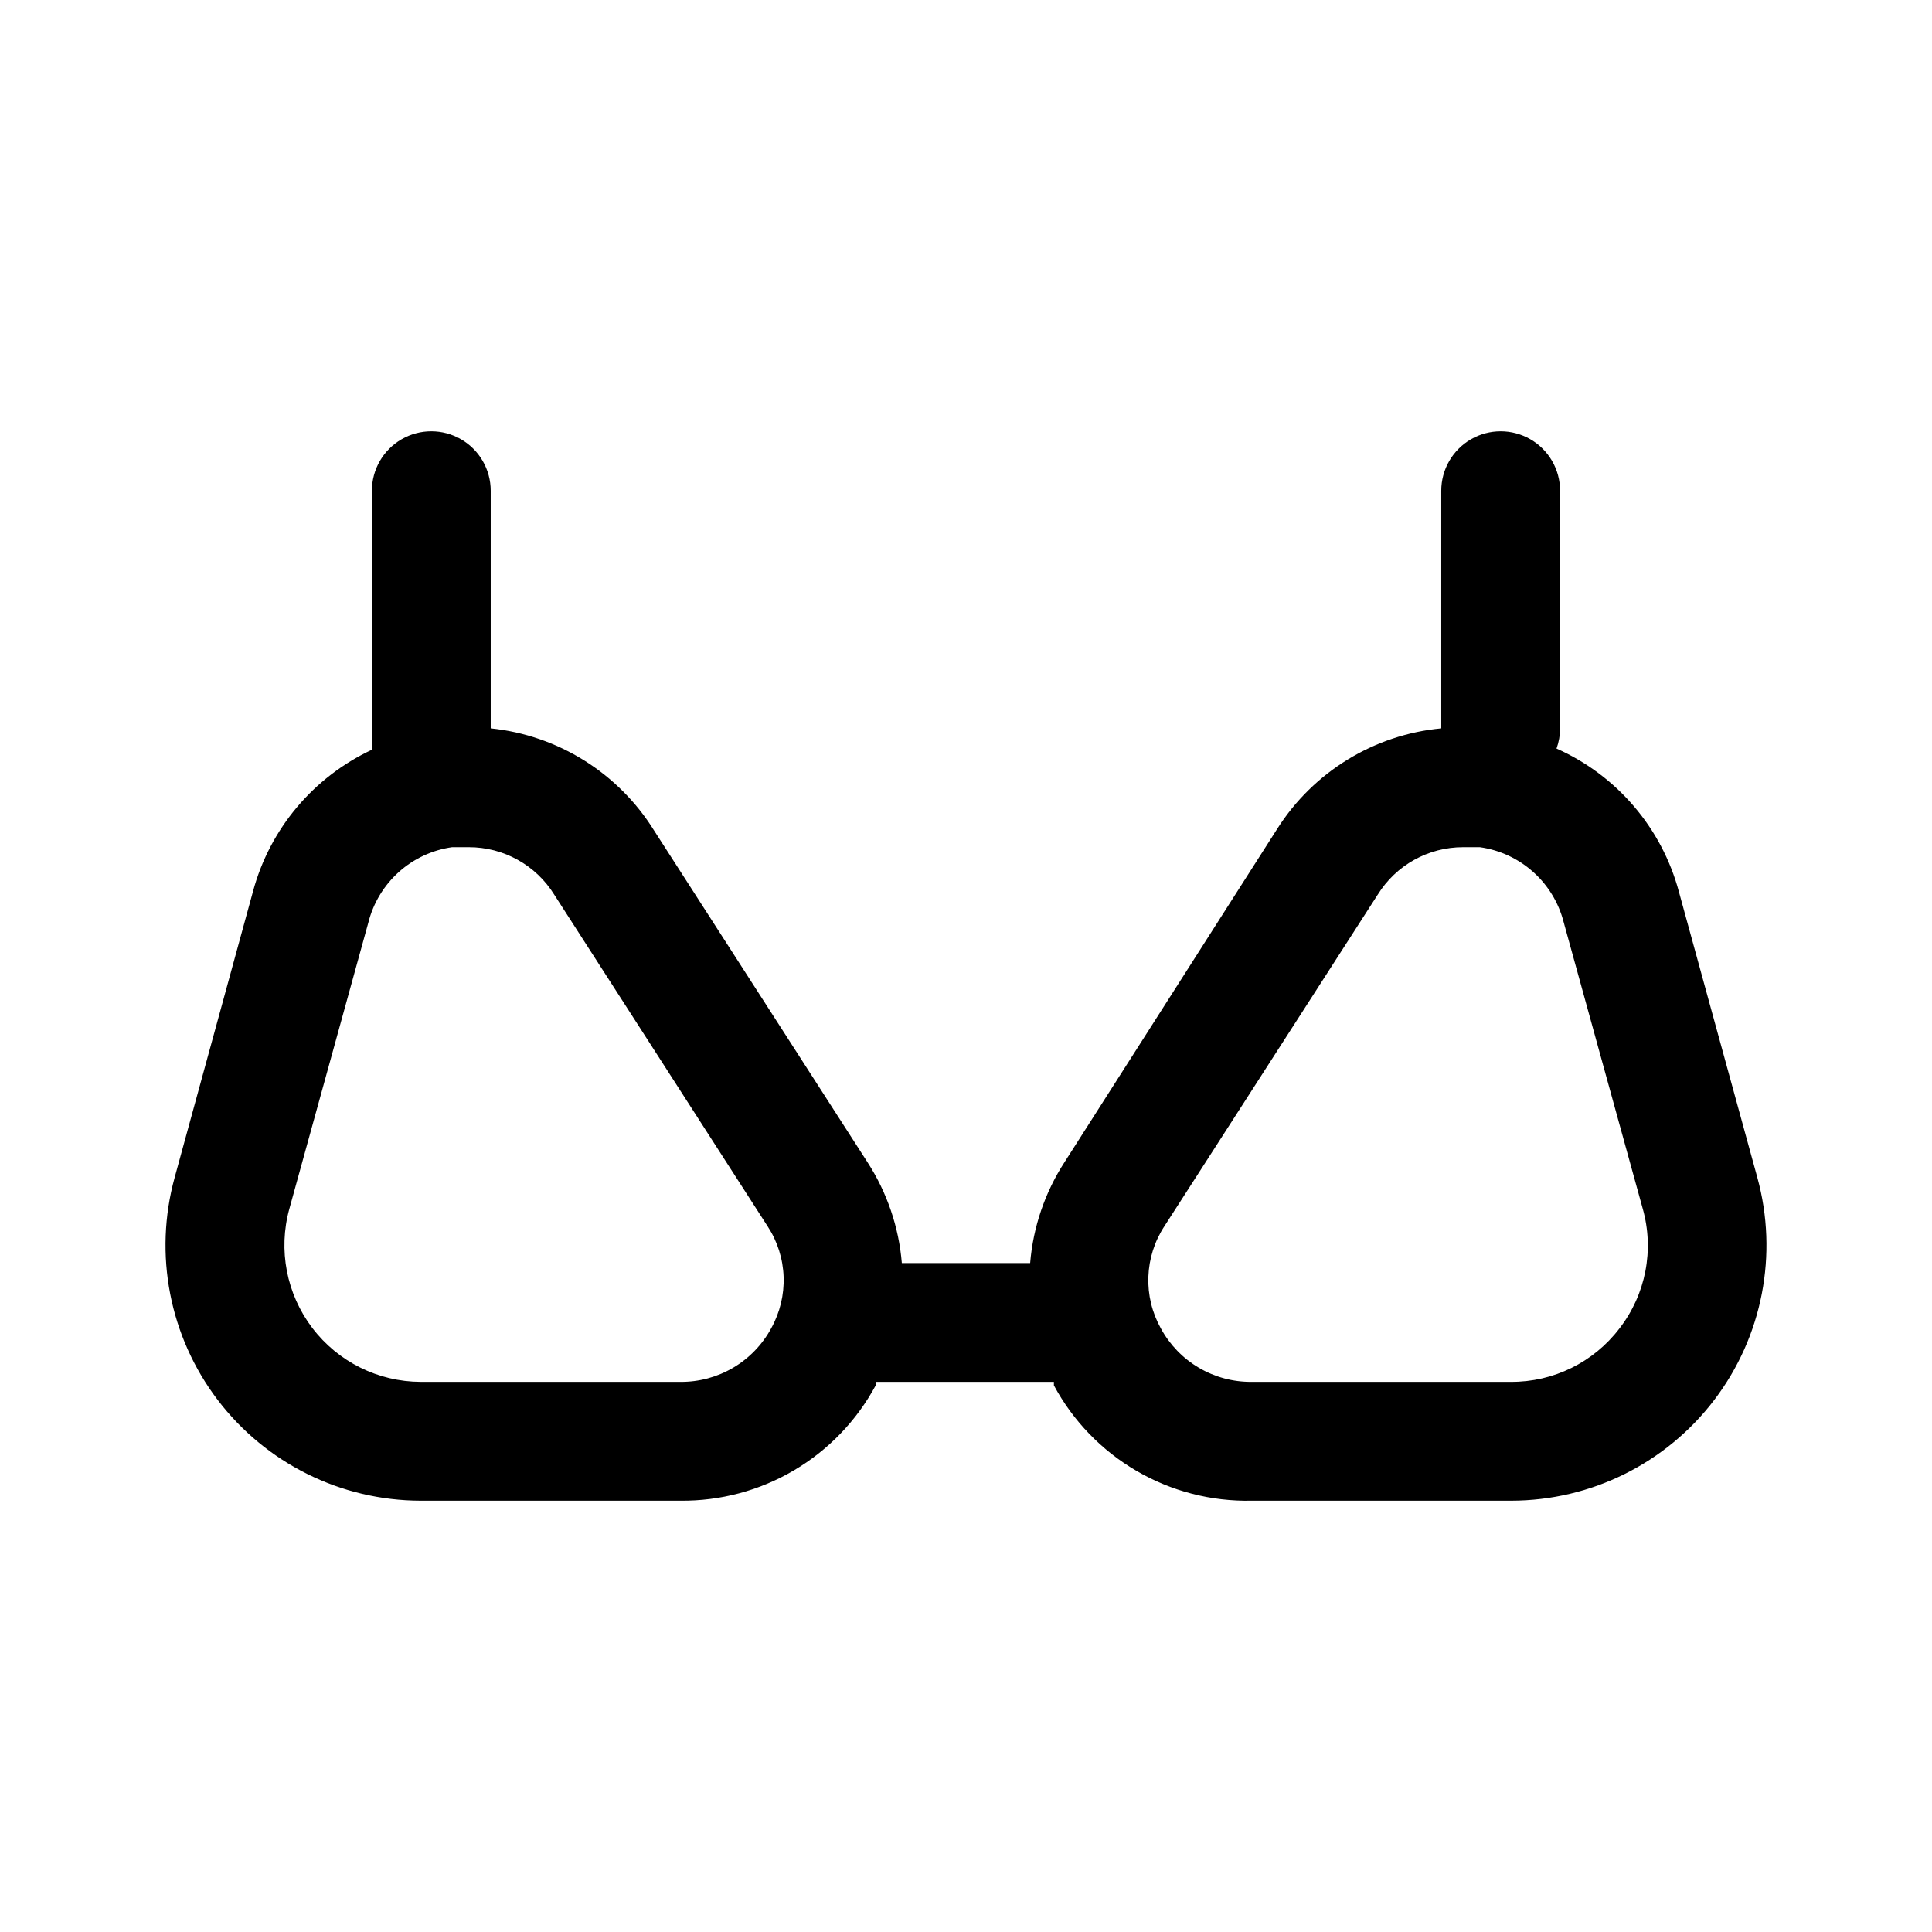
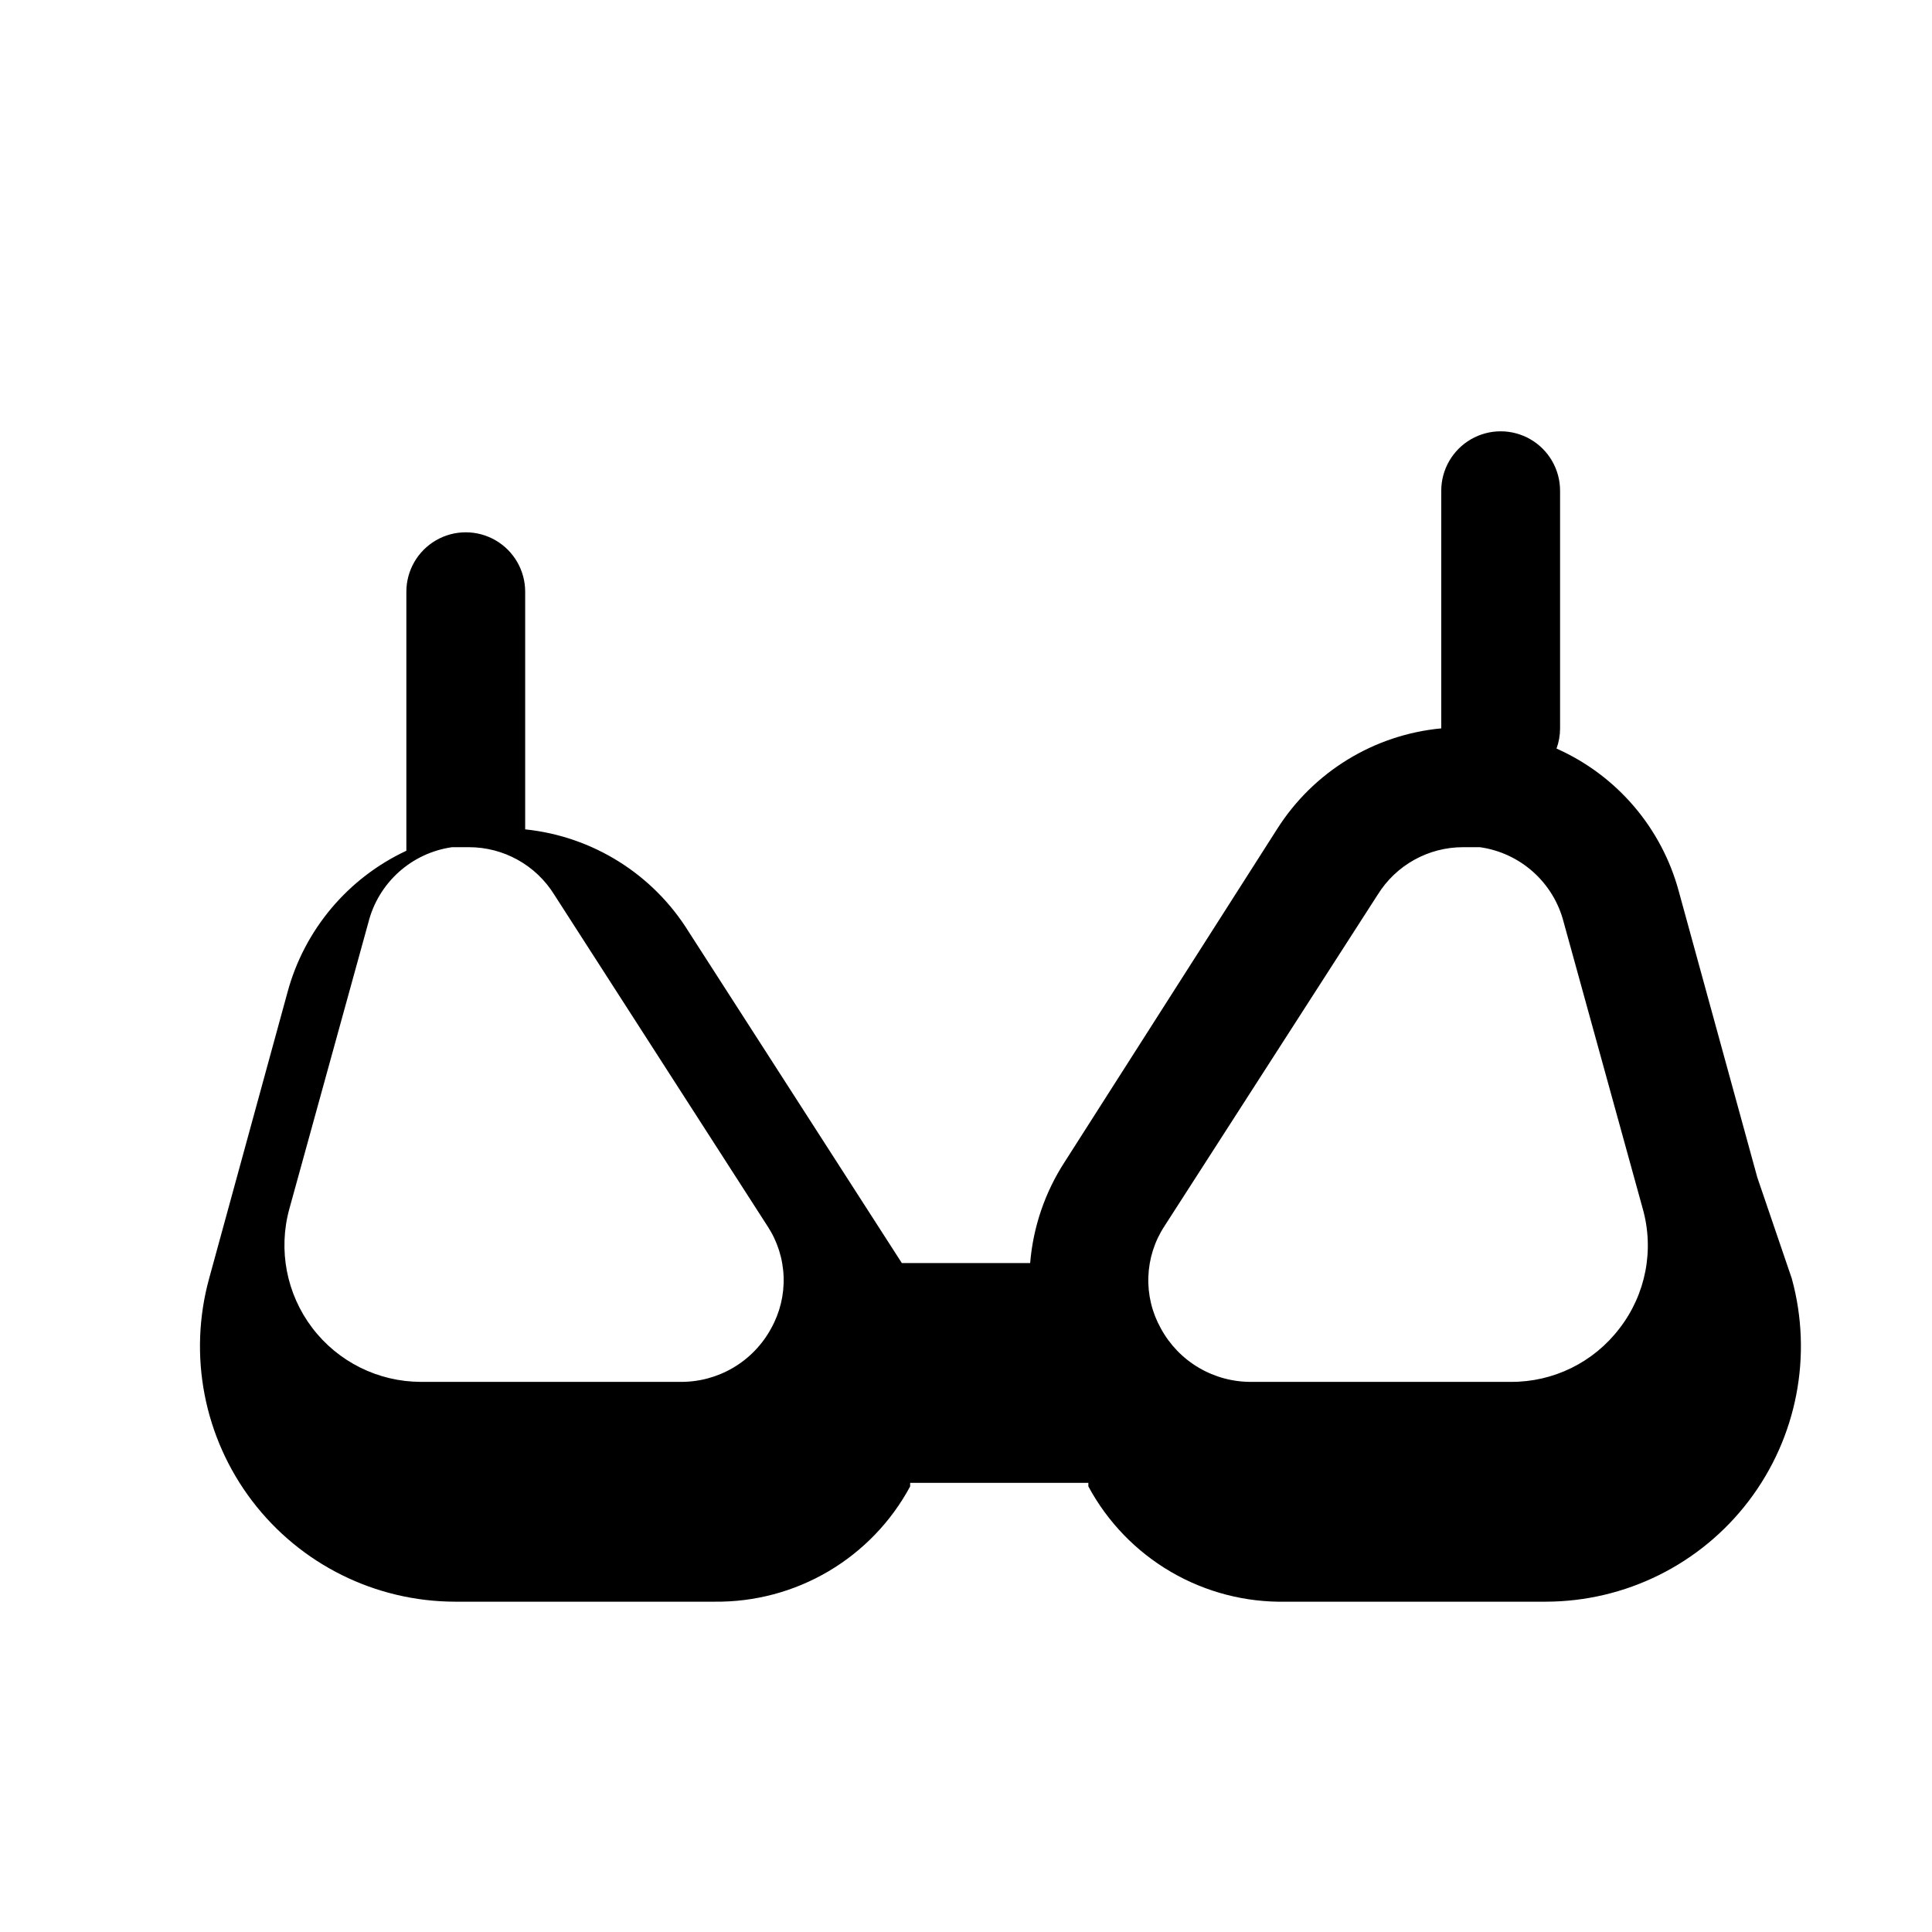
<svg xmlns="http://www.w3.org/2000/svg" fill="#000000" width="800px" height="800px" version="1.1" viewBox="144 144 512 512">
-   <path d="m609.71 456.05-20.785-75.727c-4.527-16.898-16.445-30.84-32.43-37.945 0.621-1.715 0.941-3.527 0.941-5.352v-62.977c0-5.625-3-10.824-7.871-13.637s-10.871-2.812-15.742 0c-4.871 2.812-7.875 8.012-7.875 13.637v62.977c-17.816 1.68-33.855 11.504-43.453 26.605l-56.363 88.324c-5.207 8.031-8.344 17.227-9.129 26.766h-34.008c-0.789-9.539-3.926-18.734-9.133-26.766l-56.52-87.852c-9.461-15.242-25.453-25.242-43.297-27.078v-62.977c0-5.625-3-10.824-7.871-13.637-4.871-2.812-10.875-2.812-15.746 0-4.871 2.812-7.871 8.012-7.871 13.637v68.645c-15.504 7.242-27.023 20.953-31.488 37.469l-20.781 75.887c-5.598 20.352-1.379 42.152 11.402 58.949s32.668 26.668 53.777 26.699h68.801c10.598 0.117 21.027-2.664 30.16-8.051 9.129-5.383 16.613-13.16 21.637-22.492v-0.945h47.23v0.945h0.004c5.074 9.426 12.656 17.27 21.91 22.66 9.25 5.391 19.812 8.117 30.516 7.883h68.801c21.109-0.031 40.996-9.902 53.777-26.699 12.785-16.797 17-38.598 11.406-58.949zm-261.35 39.992c-2.348 4.328-5.832 7.934-10.078 10.43-4.242 2.496-9.086 3.789-14.012 3.738h-68.801c-11.281-0.039-21.898-5.328-28.719-14.309-6.82-8.984-9.066-20.633-6.078-31.508l20.941-75.887c1.293-5.16 4.098-9.82 8.051-13.383 3.953-3.559 8.879-5.863 14.148-6.609h4.41c9.227-0.02 17.809 4.746 22.668 12.594l56.52 87.852h0.004c2.617 3.996 4.09 8.633 4.254 13.41 0.168 4.773-0.977 9.5-3.309 13.672zm224.82 0c-6.84 8.992-17.512 14.242-28.812 14.168h-68.645c-4.922 0.051-9.77-1.242-14.012-3.738-4.246-2.496-7.727-6.102-10.074-10.43-2.336-4.172-3.481-8.898-3.312-13.672 0.168-4.777 1.637-9.414 4.254-13.41l56.52-87.852h0.004c4.859-7.848 13.441-12.613 22.672-12.594h4.41-0.004c5.25 0.734 10.16 3.016 14.113 6.547s6.766 8.156 8.086 13.289l20.941 75.887c3.125 10.973 0.844 22.781-6.141 31.805z" />
+   <path d="m609.71 456.05-20.785-75.727c-4.527-16.898-16.445-30.84-32.43-37.945 0.621-1.715 0.941-3.527 0.941-5.352v-62.977c0-5.625-3-10.824-7.871-13.637s-10.871-2.812-15.742 0c-4.871 2.812-7.875 8.012-7.875 13.637v62.977c-17.816 1.68-33.855 11.504-43.453 26.605l-56.363 88.324c-5.207 8.031-8.344 17.227-9.129 26.766h-34.008l-56.52-87.852c-9.461-15.242-25.453-25.242-43.297-27.078v-62.977c0-5.625-3-10.824-7.871-13.637-4.871-2.812-10.875-2.812-15.746 0-4.871 2.812-7.871 8.012-7.871 13.637v68.645c-15.504 7.242-27.023 20.953-31.488 37.469l-20.781 75.887c-5.598 20.352-1.379 42.152 11.402 58.949s32.668 26.668 53.777 26.699h68.801c10.598 0.117 21.027-2.664 30.16-8.051 9.129-5.383 16.613-13.16 21.637-22.492v-0.945h47.23v0.945h0.004c5.074 9.426 12.656 17.27 21.91 22.66 9.25 5.391 19.812 8.117 30.516 7.883h68.801c21.109-0.031 40.996-9.902 53.777-26.699 12.785-16.797 17-38.598 11.406-58.949zm-261.35 39.992c-2.348 4.328-5.832 7.934-10.078 10.43-4.242 2.496-9.086 3.789-14.012 3.738h-68.801c-11.281-0.039-21.898-5.328-28.719-14.309-6.82-8.984-9.066-20.633-6.078-31.508l20.941-75.887c1.293-5.16 4.098-9.82 8.051-13.383 3.953-3.559 8.879-5.863 14.148-6.609h4.41c9.227-0.02 17.809 4.746 22.668 12.594l56.52 87.852h0.004c2.617 3.996 4.09 8.633 4.254 13.41 0.168 4.773-0.977 9.5-3.309 13.672zm224.82 0c-6.84 8.992-17.512 14.242-28.812 14.168h-68.645c-4.922 0.051-9.77-1.242-14.012-3.738-4.246-2.496-7.727-6.102-10.074-10.43-2.336-4.172-3.481-8.898-3.312-13.672 0.168-4.777 1.637-9.414 4.254-13.41l56.52-87.852h0.004c4.859-7.848 13.441-12.613 22.672-12.594h4.41-0.004c5.25 0.734 10.16 3.016 14.113 6.547s6.766 8.156 8.086 13.289l20.941 75.887c3.125 10.973 0.844 22.781-6.141 31.805z" />
</svg>